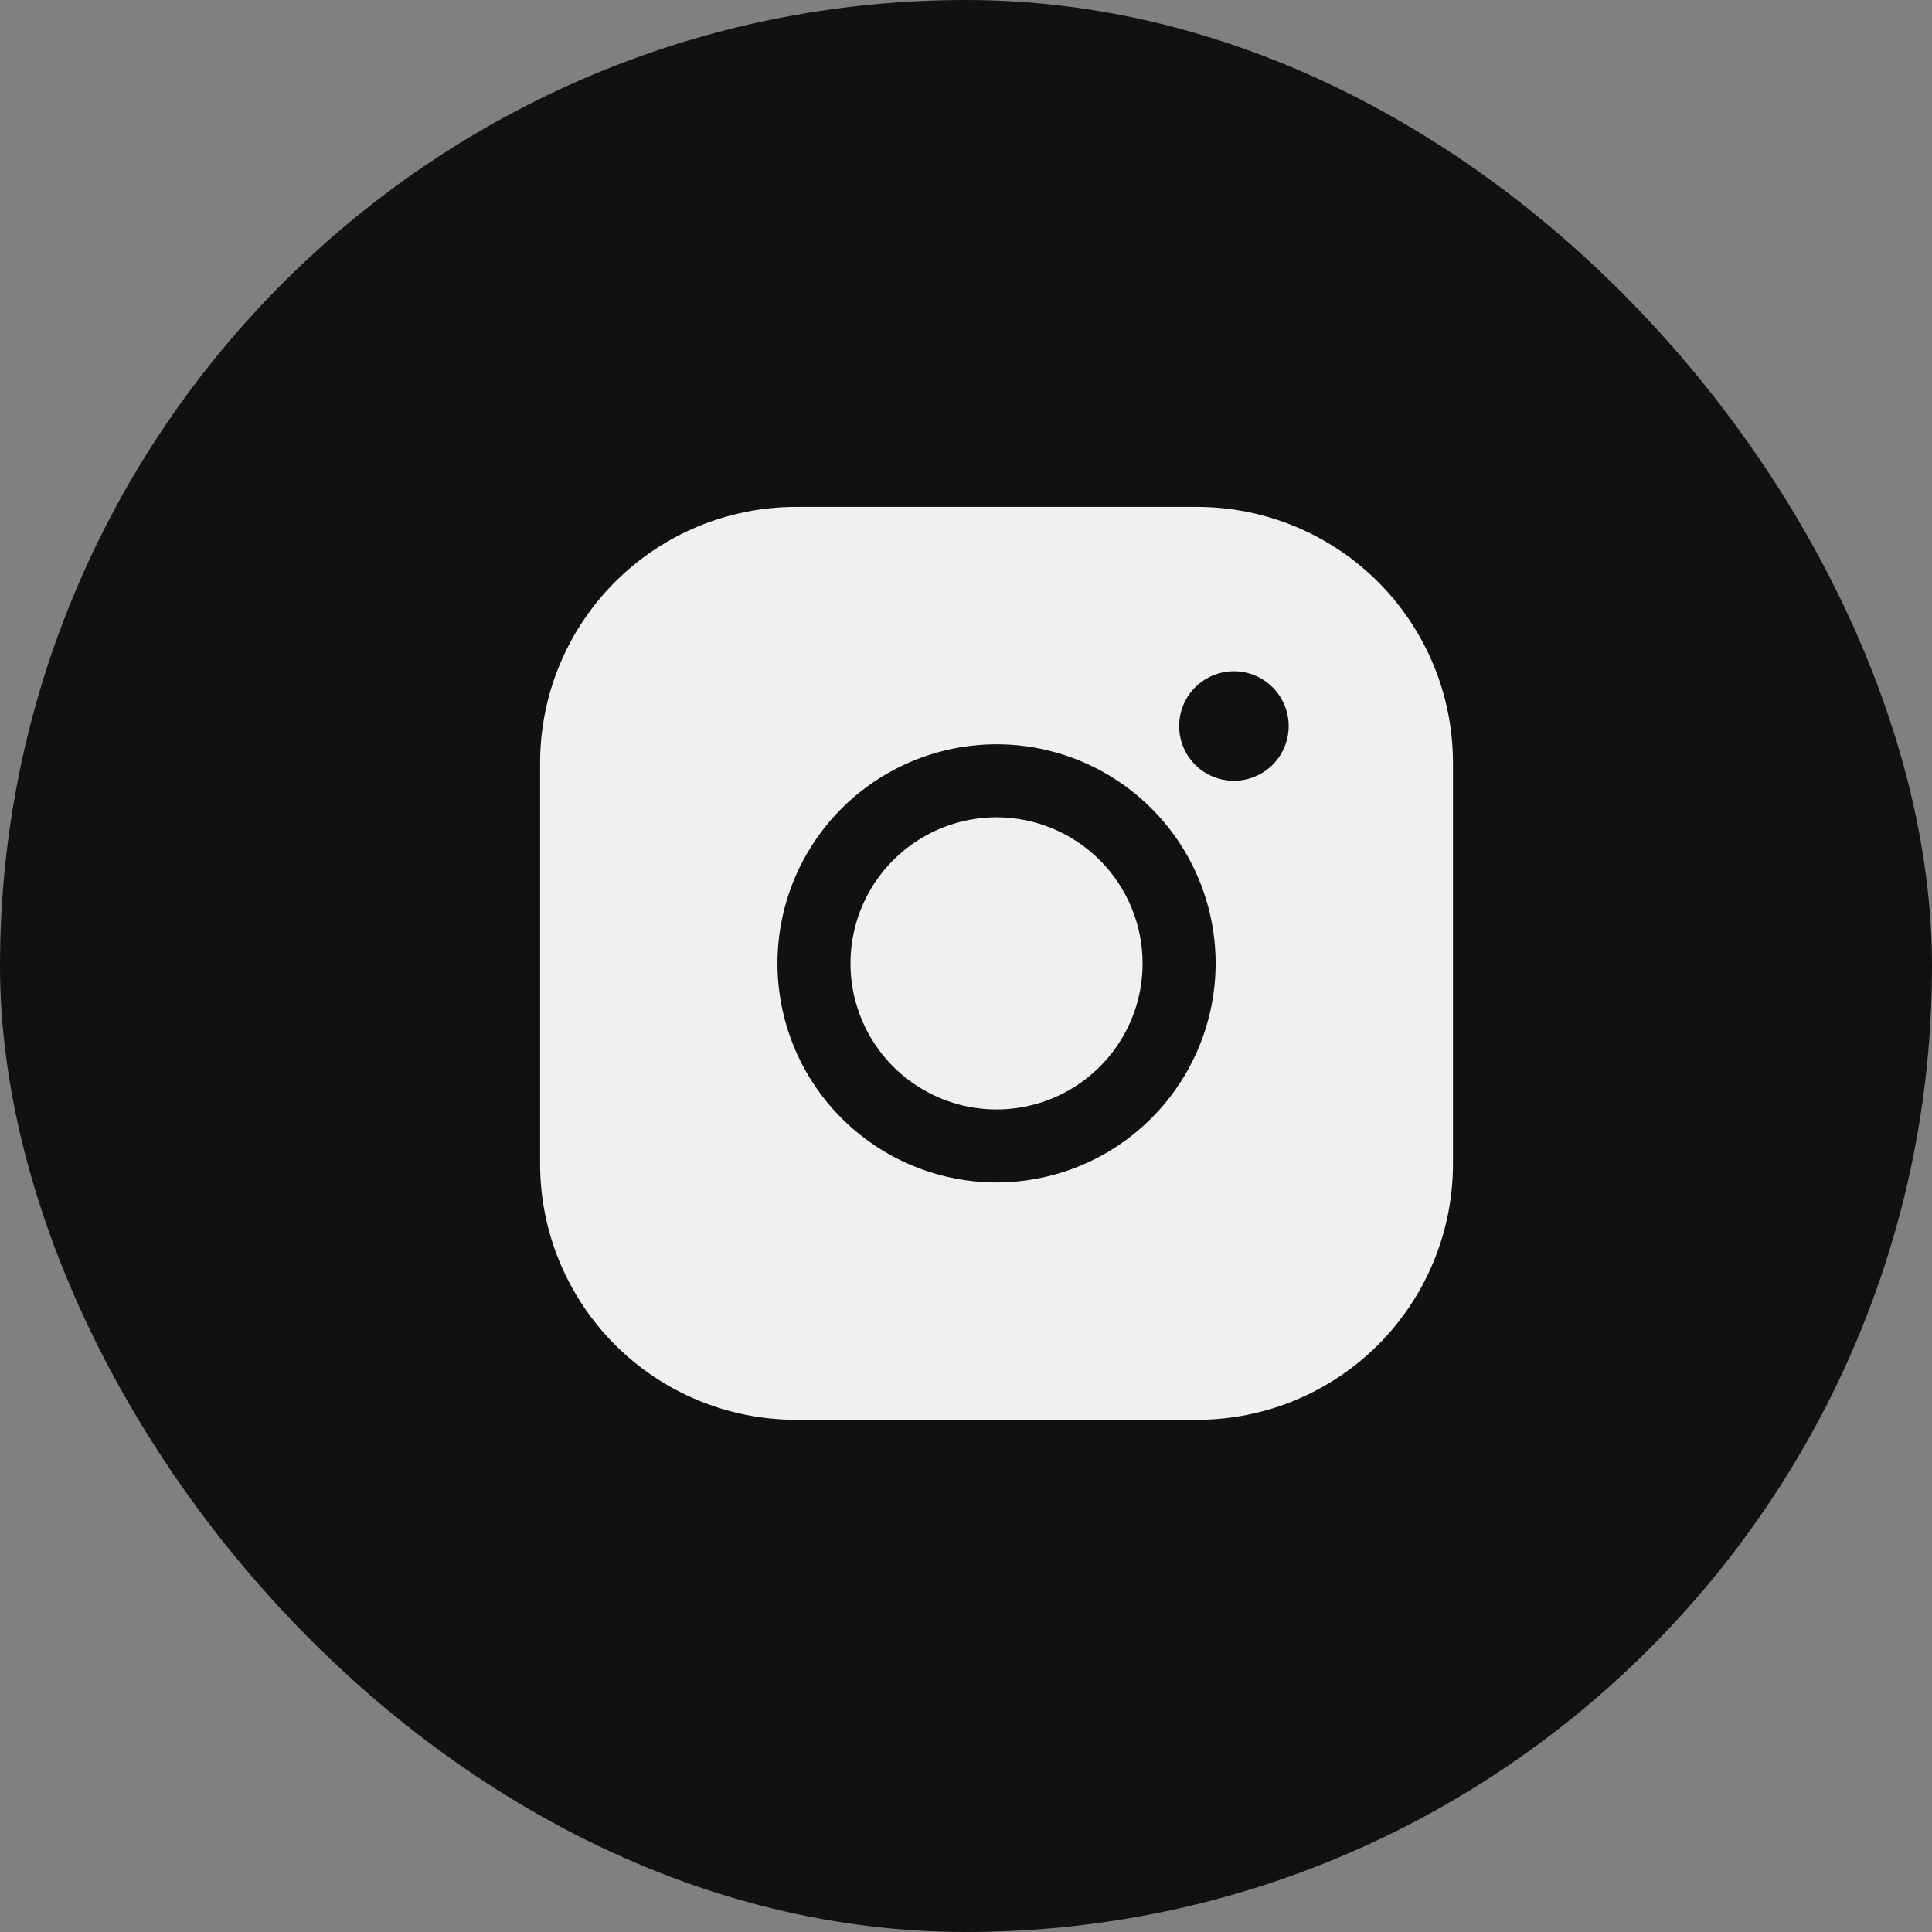
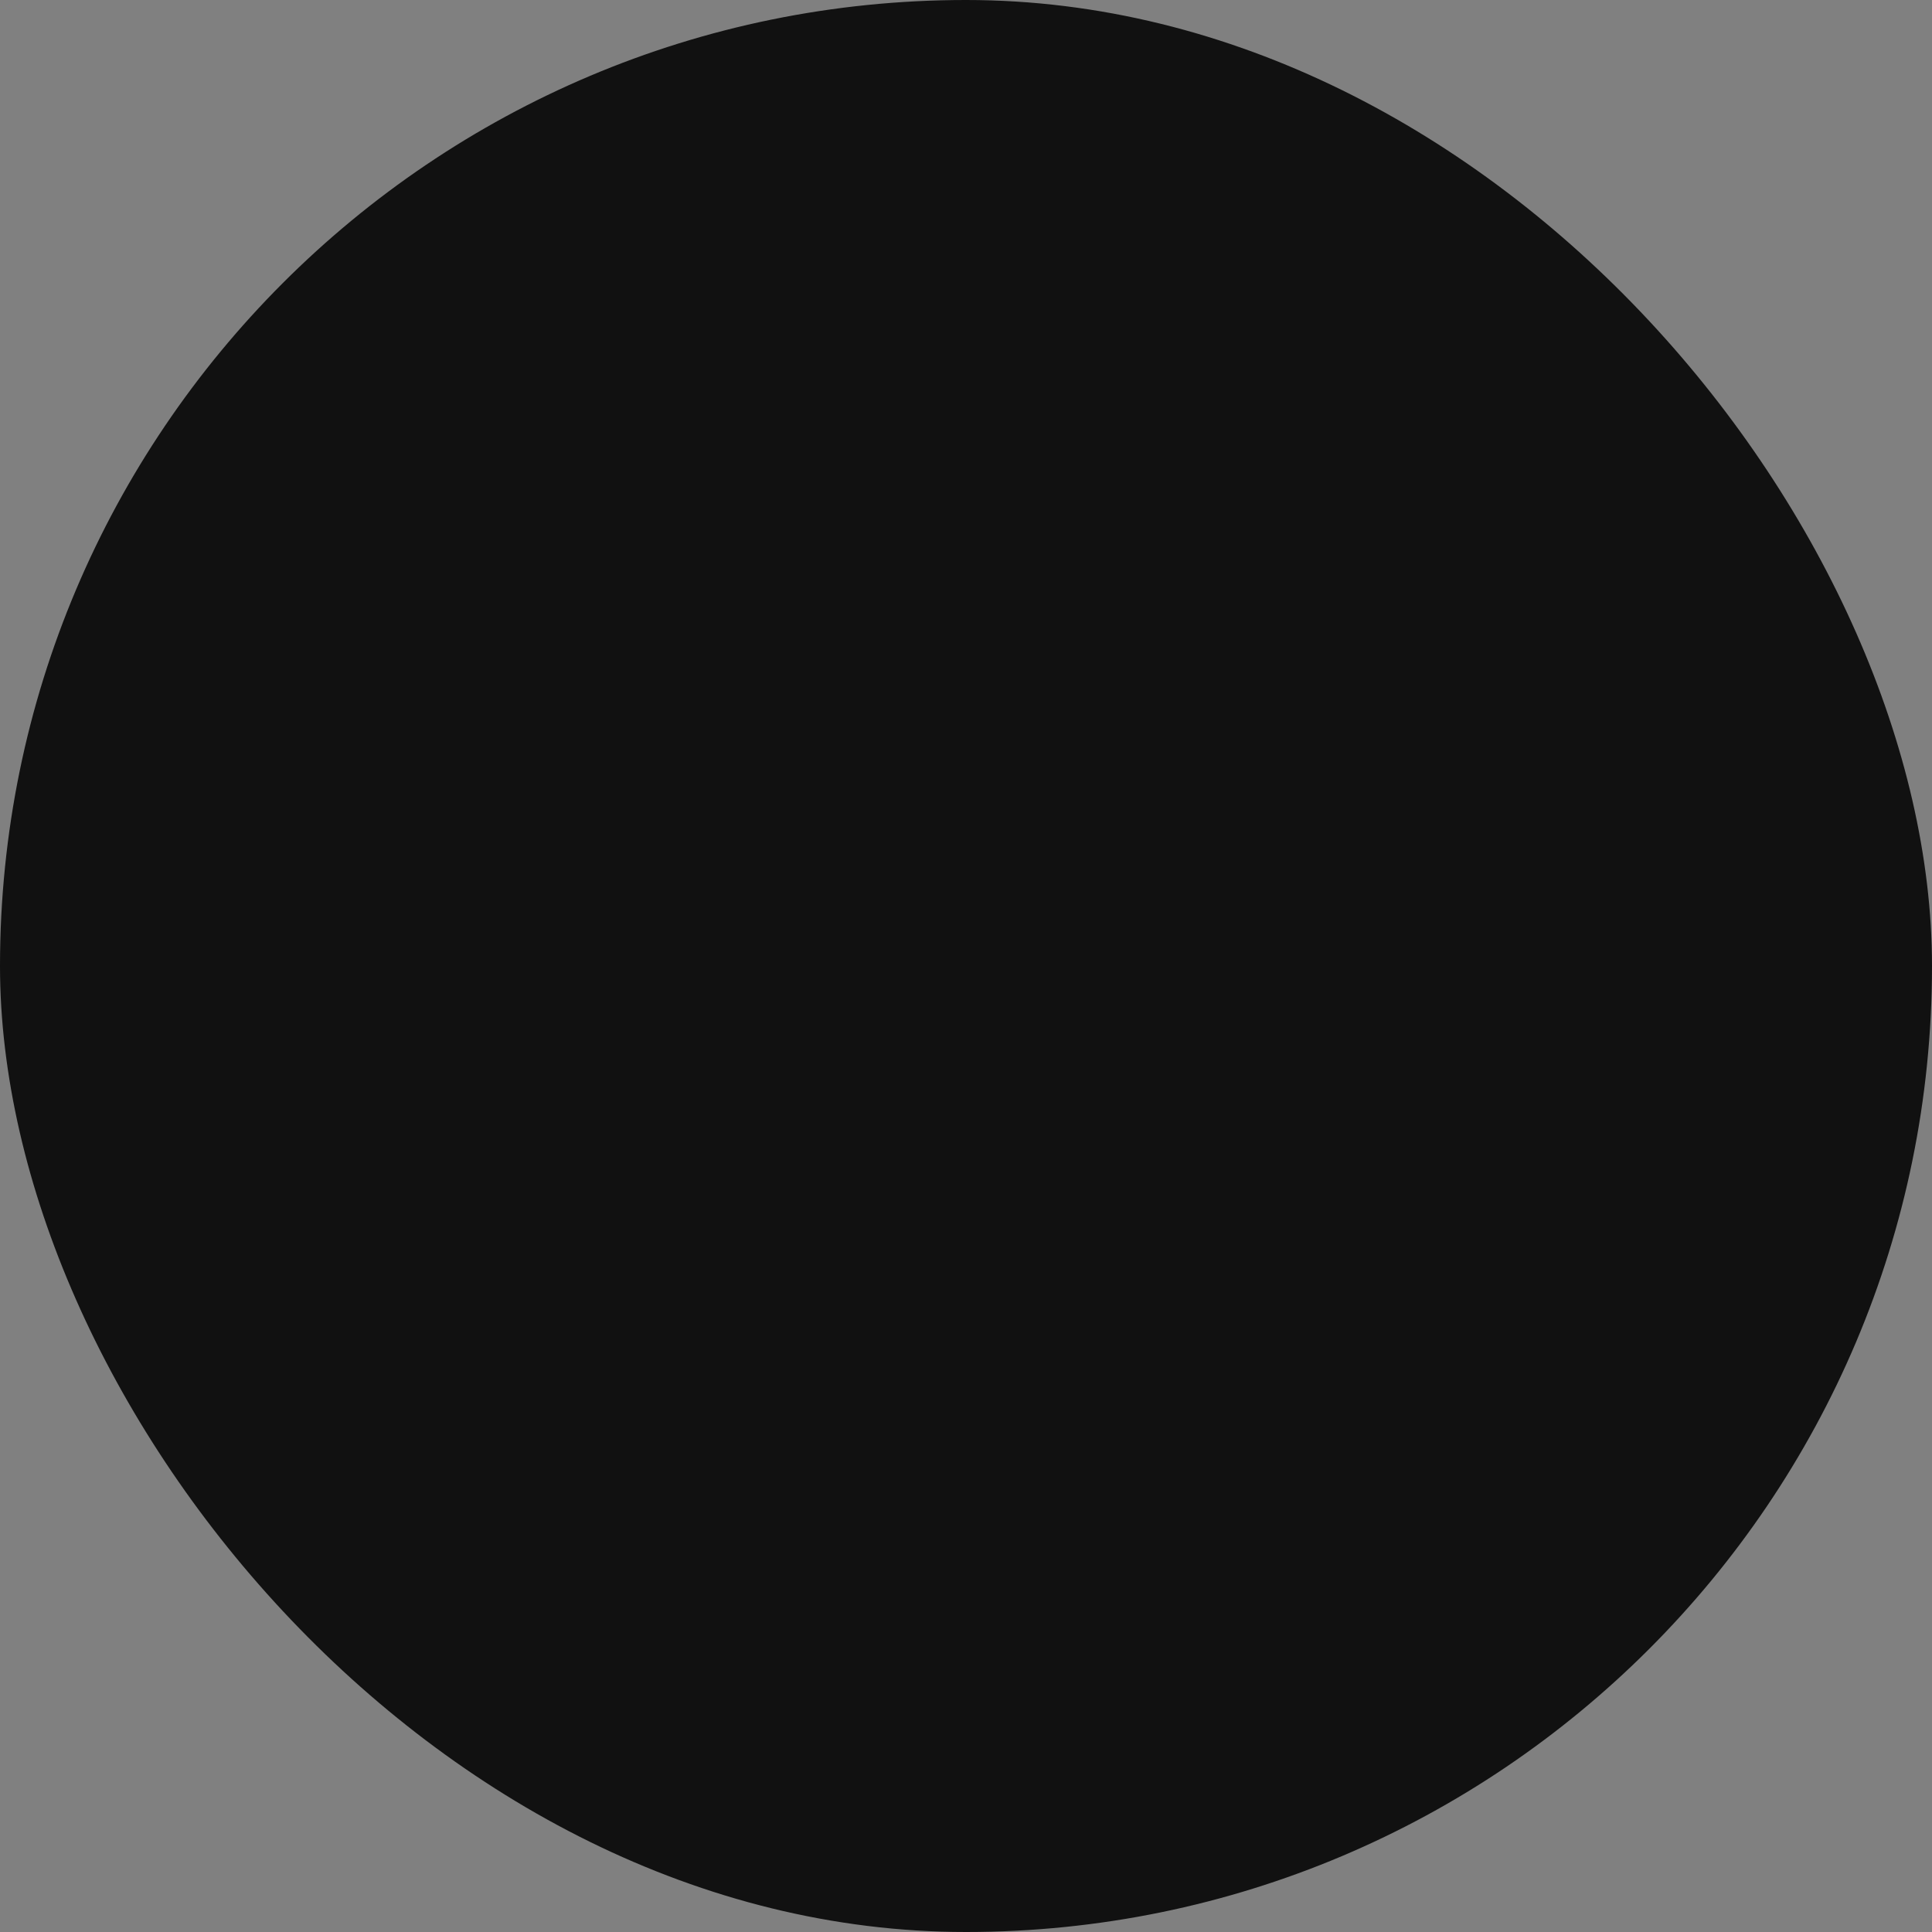
<svg xmlns="http://www.w3.org/2000/svg" width="52" height="52" viewBox="0 0 52 52" fill="none">
  <rect x="0" y="0" width="52" height="52" fill="#808080" stroke="none" />
  <rect width="52" height="52" rx="26" fill="#111111" />
-   <path d="M30.753 25.929C30.753 26.707 30.523 27.467 30.091 28.113C29.659 28.76 29.045 29.264 28.327 29.561C27.608 29.859 26.818 29.937 26.055 29.785C25.293 29.633 24.592 29.259 24.042 28.709C23.493 28.159 23.118 27.459 22.966 26.696C22.815 25.934 22.893 25.143 23.19 24.425C23.488 23.706 23.992 23.093 24.638 22.661C25.285 22.229 26.045 21.998 26.822 21.998C27.864 21.999 28.864 22.414 29.601 23.151C30.338 23.888 30.752 24.887 30.753 25.929ZM39.107 20.524V31.335C39.105 33.159 38.38 34.907 37.09 36.197C35.8 37.487 34.051 38.212 32.228 38.214H21.417C19.593 38.212 17.844 37.487 16.555 36.197C15.265 34.907 14.539 33.159 14.537 31.335V20.524C14.539 18.7 15.265 16.951 16.555 15.662C17.844 14.372 19.593 13.646 21.417 13.644H32.228C34.051 13.646 35.8 14.372 37.09 15.662C38.38 16.951 39.105 18.7 39.107 20.524V20.524ZM32.719 25.929C32.719 24.763 32.373 23.623 31.725 22.653C31.077 21.683 30.156 20.928 29.079 20.481C28.001 20.035 26.816 19.918 25.672 20.146C24.528 20.373 23.477 20.935 22.652 21.76C21.828 22.584 21.266 23.635 21.039 24.779C20.811 25.923 20.928 27.108 21.374 28.186C21.821 29.263 22.576 30.184 23.546 30.832C24.516 31.48 25.656 31.826 26.822 31.826C28.386 31.824 29.884 31.203 30.99 30.097C32.095 28.991 32.717 27.493 32.719 25.929V25.929ZM34.685 19.541C34.685 19.25 34.598 18.965 34.436 18.722C34.274 18.48 34.044 18.291 33.775 18.179C33.505 18.067 33.209 18.038 32.923 18.095C32.637 18.152 32.374 18.293 32.168 18.499C31.962 18.705 31.821 18.968 31.765 19.253C31.708 19.539 31.737 19.836 31.848 20.105C31.96 20.375 32.149 20.605 32.391 20.767C32.634 20.929 32.919 21.015 33.21 21.015C33.601 21.015 33.976 20.86 34.253 20.584C34.529 20.307 34.685 19.932 34.685 19.541Z" fill="#F0F0F0" />
</svg>